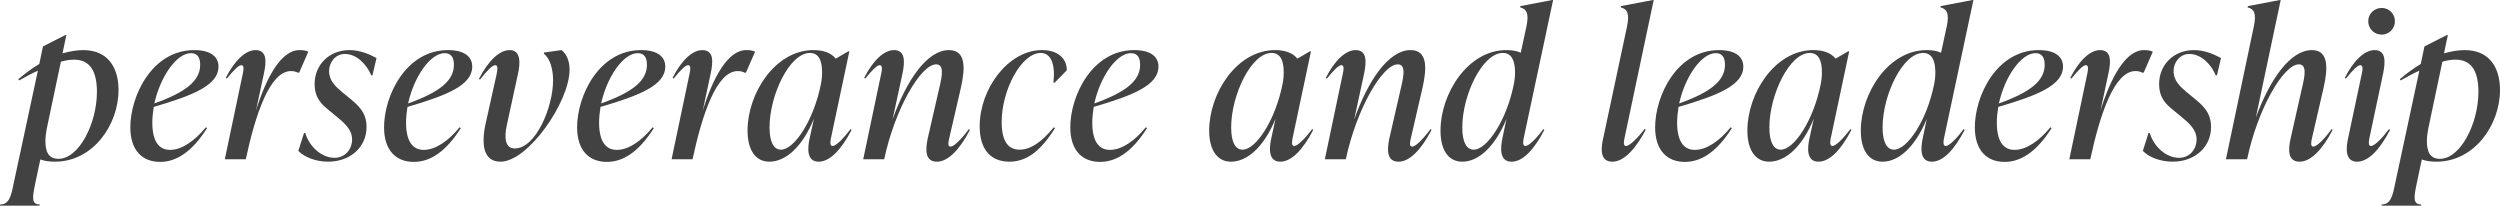
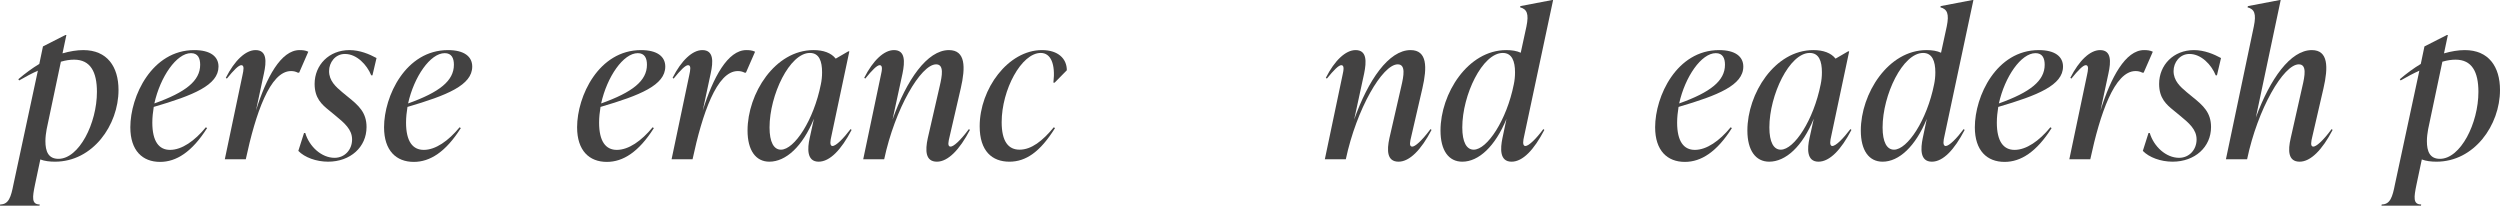
<svg xmlns="http://www.w3.org/2000/svg" version="1.1" id="Capa_1" x="0px" y="0px" viewBox="0 0 1595.99 131.3" style="enable-background:new 0 0 1595.99 131.3;" xml:space="preserve">
  <style type="text/css">
	.st0{enable-background:new    ;}
	.st1{fill:#434242;}
</style>
  <g class="st0">
    <path class="st1" d="M75.66,57.46c0,22.36-16.38,45.76-40.56,45.76c-3.38,0-6.63-0.39-9.36-1.43l-3.38,15.99   c-1.69,8.19-2.34,12.74,2.99,12.74l-0.13,0.78H0l0.13-0.78c5.46,0,6.89-4.81,8.45-12.74l15.6-72.67   c-3.77,1.69-7.67,3.77-11.96,6.24l-0.52-0.78c4.42-3.77,8.84-7.02,13.39-9.75l2.34-11.18l14.3-7.28h0.65l-2.47,11.7   c4.55-1.3,9.1-2.08,13.26-2.08C68.38,31.98,75.66,42.51,75.66,57.46z M61.88,58.63c0-12.74-4.16-20.54-14.56-20.54   c-2.6,0-5.33,0.39-8.45,1.3l-9.1,43.16c-0.39,2.34-0.78,4.81-0.78,7.54c0,6.5,1.82,11.31,8.32,11.31   C50.44,101.4,61.88,78.78,61.88,58.63z" />
    <path class="st1" d="M98.15,68.25c-0.52,3.25-0.91,6.63-0.91,10.01c0,12.09,4.29,17.42,11.31,17.42c7.54,0,15.73-5.72,22.88-14.43   l0.78,0.52c-9.62,15.21-19.63,21.58-30.03,21.58c-11.18,0-18.98-7.15-18.98-22.1c0-19.89,13.78-49.27,40.82-49.27   c10.4,0,15.47,4.16,15.47,10.53C139.49,54.34,123.5,60.84,98.15,68.25z M98.54,66.04c20.02-7.15,29.25-14.43,29.25-24.7   c0-4.16-1.43-7.41-5.85-7.41C112.71,33.93,102.31,49.01,98.54,66.04z" />
    <path class="st1" d="M196.82,33.02l-5.85,13.39h-0.78c-1.56-0.78-2.86-1.04-4.42-1.04c-13.39,0-22.62,27.17-28.86,56.29h-13.39   l11.31-53.82c0.65-2.99,1.3-6.24-0.78-6.24c-1.69,0-4.81,3.12-9.23,8.58l-0.65-0.52c5.59-11.05,12.61-17.68,18.98-17.68   c7.28,0,7.02,7.28,5.33,14.95l-5.07,23.66c6.63-21.19,15.99-38.61,27.82-38.61C193.05,31.98,195,32.11,196.82,33.02z" />
    <path class="st1" d="M190.45,96.33l3.64-11.44h0.78c2.6,8.71,10.4,15.86,18.72,15.86c6.5,0,11.18-5.2,11.18-11.7   c0-6.37-4.68-10.4-11.05-15.6l-3.64-2.99c-4.68-3.77-9.23-7.8-9.23-16.9c0-12.09,9.23-21.58,22.23-21.58   c6.63,0,12.74,2.6,17.29,5.07l-2.6,11.05h-0.78c-2.73-6.76-9.23-13.65-16.77-13.65c-6.24,0-10.14,5.46-10.14,10.92   c0,6.24,4.29,10.01,8.45,13.52l3.64,2.99c6.76,5.46,11.83,9.88,11.83,19.24c0,12.74-10.27,22.1-24.57,22.1   C201.89,103.22,194.48,100.49,190.45,96.33z" />
    <path class="st1" d="M260.13,68.25c-0.52,3.25-0.91,6.63-0.91,10.01c0,12.09,4.29,17.42,11.31,17.42c7.54,0,15.73-5.72,22.88-14.43   l0.78,0.52c-9.62,15.21-19.63,21.58-30.03,21.58c-11.18,0-18.98-7.15-18.98-22.1c0-19.89,13.78-49.27,40.82-49.27   c10.4,0,15.47,4.16,15.47,10.53C301.47,54.34,285.48,60.84,260.13,68.25z M260.52,66.04c20.02-7.15,29.25-14.43,29.25-24.7   c0-4.16-1.43-7.41-5.85-7.41C274.69,33.93,264.29,49.01,260.52,66.04z" />
-     <path class="st1" d="M310.05,78.78l6.89-30.94c0.52-2.6,1.3-6.24-0.78-6.24c-1.82,0-5.2,3.38-9.75,9.23l-0.65-0.52   c6.24-11.96,13.26-18.33,19.63-18.33c7.28,0,6.76,8.58,5.33,14.95l-7.15,32.89c-1.82,8.32-1.04,14.95,5.07,14.95   c13.39,0,24.44-26.26,24.44-43.55c0-6.89-1.82-13.78-5.85-16.9v-0.78l11.31-1.56c3.51,2.86,5.07,7.41,5.07,12.48   c0,20.67-26.52,58.76-44.07,58.76C308.62,103.22,307.06,92.43,310.05,78.78z" />
    <path class="st1" d="M383.37,68.25c-0.52,3.25-0.91,6.63-0.91,10.01c0,12.09,4.29,17.42,11.31,17.42c7.54,0,15.73-5.72,22.88-14.43   l0.78,0.52c-9.62,15.21-19.63,21.58-30.03,21.58c-11.18,0-18.98-7.15-18.98-22.1c0-19.89,13.78-49.27,40.82-49.27   c10.4,0,15.47,4.16,15.47,10.53C424.71,54.34,408.72,60.84,383.37,68.25z M383.76,66.04c20.02-7.15,29.25-14.43,29.25-24.7   c0-4.16-1.43-7.41-5.85-7.41C397.93,33.93,387.53,49.01,383.76,66.04z" />
    <path class="st1" d="M482.04,33.02l-5.85,13.39h-0.78c-1.56-0.78-2.86-1.04-4.42-1.04c-13.39,0-22.62,27.17-28.86,56.29h-13.39   l11.31-53.82c0.65-2.99,1.3-6.24-0.78-6.24c-1.69,0-4.81,3.12-9.23,8.58l-0.65-0.52c5.59-11.05,12.61-17.68,18.98-17.68   c7.28,0,7.02,7.28,5.33,14.95l-5.07,23.66c6.63-21.19,15.99-38.61,27.82-38.61C478.27,31.98,480.22,32.11,482.04,33.02z" />
    <path class="st1" d="M543.66,82.94c-6.63,12.74-13.91,20.28-21.06,20.28c-7.67,0-7.15-8.58-5.72-14.95l2.73-12.48   c-7.28,17.81-17.94,27.43-28.47,27.43c-8.58,0-13.91-7.15-13.91-19.89c0-23.53,17.42-51.35,42.12-51.35   c6.37,0,11.31,1.82,14.17,5.46l8.06-4.68h0.65l-11.57,54.6c-0.39,1.69-1.3,5.85,0.78,5.85c2.34,0,7.02-4.81,11.57-10.79   L543.66,82.94z M524.03,53.82c0.52-2.47,0.78-4.94,0.78-7.67c0-7.02-1.82-12.35-7.8-12.35c-12.87,0-25.74,26.78-25.74,47.58   c0,9.36,2.73,14.17,7.28,14.17C507.13,95.55,519.48,76.7,524.03,53.82z" />
    <path class="st1" d="M619.19,82.94c-6.63,12.74-14.04,20.28-21.06,20.28c-7.41,0-7.54-7.15-5.85-14.95l7.54-32.89   c1.69-7.15,2.99-14.3-2.21-14.3c-9.75,0-26.26,28.34-33.15,60.58h-13.39l11.31-53.82c0.65-2.86,1.3-6.24-0.78-6.24   c-1.69,0-4.81,3.12-9.23,8.58l-0.65-0.52c5.59-11.05,12.61-17.68,18.98-17.68c7.28,0,7.02,7.28,5.46,14.95l-6.37,29.38   c8.97-25.22,22.1-44.33,36.01-44.33c10.66,0,10.66,10.92,7.54,24.44l-7.15,30.94c-0.65,2.73-1.56,6.24,0.65,6.24   c1.82,0,5.85-3.38,11.7-11.18L619.19,82.94z" />
    <path class="st1" d="M625.42,80.6c0-23.92,18.2-48.62,39.78-48.62c10.27,0,15.86,5.46,15.86,12.87l-7.8,7.93h-0.78   c1.43-11.96-1.69-18.98-8.06-18.98c-12.35,0-24.96,23.53-24.96,44.2c0,12.35,4.29,17.55,11.44,17.55c7.54,0,14.69-5.59,21.84-14.3   l0.78,0.52c-9.49,15.21-18.59,21.45-29.12,21.45C633.35,103.22,625.42,96.46,625.42,80.6z" />
-     <path class="st1" d="M698.22,68.25c-0.52,3.25-0.91,6.63-0.91,10.01c0,12.09,4.29,17.42,11.31,17.42c7.54,0,15.73-5.72,22.88-14.43   l0.78,0.52c-9.62,15.21-19.63,21.58-30.03,21.58c-11.18,0-18.98-7.15-18.98-22.1c0-19.89,13.78-49.27,40.82-49.27   c10.4,0,15.47,4.16,15.47,10.53C739.56,54.34,723.57,60.84,698.22,68.25z M698.61,66.04c20.02-7.15,29.25-14.43,29.25-24.7   c0-4.16-1.43-7.41-5.85-7.41C712.78,33.93,702.38,49.01,698.61,66.04z" />
-     <path class="st1" d="M838.36,82.94c-6.63,12.74-13.91,20.28-21.06,20.28c-7.67,0-7.15-8.58-5.72-14.95l2.73-12.48   c-7.28,17.81-17.94,27.43-28.47,27.43c-8.58,0-13.91-7.15-13.91-19.89c0-23.53,17.42-51.35,42.12-51.35   c6.37,0,11.31,1.82,14.17,5.46l8.06-4.68h0.65l-11.57,54.6c-0.39,1.69-1.3,5.85,0.78,5.85c2.34,0,7.02-4.81,11.57-10.79   L838.36,82.94z M818.73,53.82c0.52-2.47,0.78-4.94,0.78-7.67c0-7.02-1.82-12.35-7.8-12.35c-12.87,0-25.74,26.78-25.74,47.58   c0,9.36,2.73,14.17,7.28,14.17C801.83,95.55,814.18,76.7,818.73,53.82z" />
    <path class="st1" d="M913.89,82.94c-6.63,12.74-14.04,20.28-21.06,20.28c-7.41,0-7.54-7.15-5.85-14.95l7.54-32.89   c1.69-7.15,2.99-14.3-2.21-14.3c-9.75,0-26.26,28.34-33.15,60.58h-13.39l11.31-53.82c0.65-2.86,1.3-6.24-0.78-6.24   c-1.69,0-4.81,3.12-9.23,8.58l-0.65-0.52c5.59-11.05,12.61-17.68,18.98-17.68c7.28,0,7.02,7.28,5.46,14.95l-6.37,29.38   c8.97-25.22,22.1-44.33,36.01-44.33c10.66,0,10.66,10.92,7.54,24.44l-7.15,30.94c-0.65,2.73-1.56,6.24,0.65,6.24   c1.82,0,5.85-3.38,11.7-11.18L913.89,82.94z" />
    <path class="st1" d="M985.26,82.42l0.65,0.52c-6.63,12.74-13.78,20.28-20.93,20.28c-7.8,0-7.15-8.58-5.85-14.95l2.6-12.35   c-7.28,17.68-17.81,27.3-28.21,27.3c-8.71,0-13.91-7.15-13.91-19.89c0-23.53,17.42-51.35,41.99-51.35c3.64,0,6.76,0.52,9.23,1.69   l3.64-16.77c1.69-8.19,0.26-11.05-4.03-12.22l0.13-0.78L990.98,0h0.52l-18.59,87.36c-0.39,1.69-1.3,5.85,0.91,5.85   C976.03,93.21,980.84,88.4,985.26,82.42z M966.41,53.82c0.52-2.47,0.78-4.94,0.78-7.67c0-7.02-1.95-12.35-7.8-12.35   c-13,0-25.87,26.78-25.87,47.58c0,9.36,2.73,14.17,7.28,14.17C949.38,95.55,961.86,76.7,966.41,53.82z" />
-     <path class="st1" d="M1023.48,88.27l15.21-71.37c1.69-8.19,0.26-11.05-4.03-12.22l0.13-0.78L1055.2,0h0.52l-18.46,87.36   c-0.39,1.69-1.43,5.85,0.78,5.85c2.34,0,7.67-5.33,11.96-10.92l0.65,0.52c-6.5,12.22-13.91,20.41-21.32,20.41   C1021.14,103.22,1022.05,94.51,1023.48,88.27z" />
    <path class="st1" d="M1071.58,68.25c-0.52,3.25-0.91,6.63-0.91,10.01c0,12.09,4.29,17.42,11.31,17.42   c7.54,0,15.73-5.72,22.88-14.43l0.78,0.52c-9.62,15.21-19.63,21.58-30.03,21.58c-11.18,0-18.98-7.15-18.98-22.1   c0-19.89,13.78-49.27,40.82-49.27c10.4,0,15.47,4.16,15.47,10.53C1112.92,54.34,1096.93,60.84,1071.58,68.25z M1071.97,66.04   c20.02-7.15,29.25-14.43,29.25-24.7c0-4.16-1.43-7.41-5.85-7.41C1086.14,33.93,1075.74,49.01,1071.97,66.04z" />
    <path class="st1" d="M1181.95,82.94c-6.63,12.74-13.91,20.28-21.06,20.28c-7.67,0-7.15-8.58-5.72-14.95l2.73-12.48   c-7.28,17.81-17.94,27.43-28.47,27.43c-8.58,0-13.91-7.15-13.91-19.89c0-23.53,17.42-51.35,42.12-51.35   c6.37,0,11.31,1.82,14.17,5.46l8.06-4.68h0.65l-11.57,54.6c-0.39,1.69-1.3,5.85,0.78,5.85c2.34,0,7.02-4.81,11.57-10.79   L1181.95,82.94z M1162.32,53.82c0.52-2.47,0.78-4.94,0.78-7.67c0-7.02-1.82-12.35-7.8-12.35c-12.87,0-25.74,26.78-25.74,47.58   c0,9.36,2.73,14.17,7.28,14.17C1145.42,95.55,1157.77,76.7,1162.32,53.82z" />
    <path class="st1" d="M1253.58,82.42l0.65,0.52c-6.63,12.74-13.78,20.28-20.93,20.28c-7.8,0-7.15-8.58-5.85-14.95l2.6-12.35   c-7.28,17.68-17.81,27.3-28.21,27.3c-8.71,0-13.91-7.15-13.91-19.89c0-23.53,17.42-51.35,41.99-51.35c3.64,0,6.76,0.52,9.23,1.69   l3.64-16.77c1.69-8.19,0.26-11.05-4.03-12.22l0.13-0.78L1259.3,0h0.52l-18.59,87.36c-0.39,1.69-1.3,5.85,0.91,5.85   S1249.16,88.4,1253.58,82.42z M1234.73,53.82c0.52-2.47,0.78-4.94,0.78-7.67c0-7.02-1.95-12.35-7.8-12.35   c-13,0-25.87,26.78-25.87,47.58c0,9.36,2.73,14.17,7.28,14.17C1217.7,95.55,1230.18,76.7,1234.73,53.82z" />
    <path class="st1" d="M1275.68,68.25c-0.52,3.25-0.91,6.63-0.91,10.01c0,12.09,4.29,17.42,11.31,17.42   c7.54,0,15.73-5.72,22.88-14.43l0.78,0.52c-9.62,15.21-19.63,21.58-30.03,21.58c-11.18,0-18.98-7.15-18.98-22.1   c0-19.89,13.78-49.27,40.82-49.27c10.4,0,15.47,4.16,15.47,10.53C1317.02,54.34,1301.03,60.84,1275.68,68.25z M1276.07,66.04   c20.02-7.15,29.25-14.43,29.25-24.7c0-4.16-1.43-7.41-5.85-7.41C1290.24,33.93,1279.84,49.01,1276.07,66.04z" />
    <path class="st1" d="M1374.35,33.02l-5.85,13.39h-0.78c-1.56-0.78-2.86-1.04-4.42-1.04c-13.39,0-22.62,27.17-28.86,56.29h-13.39   l11.31-53.82c0.65-2.99,1.3-6.24-0.78-6.24c-1.69,0-4.81,3.12-9.23,8.58l-0.65-0.52c5.59-11.05,12.61-17.68,18.98-17.68   c7.28,0,7.02,7.28,5.33,14.95l-5.07,23.66c6.63-21.19,15.99-38.61,27.82-38.61C1370.58,31.98,1372.53,32.11,1374.35,33.02z" />
    <path class="st1" d="M1367.97,96.33l3.64-11.44h0.78c2.6,8.71,10.4,15.86,18.72,15.86c6.5,0,11.18-5.2,11.18-11.7   c0-6.37-4.68-10.4-11.05-15.6l-3.64-2.99c-4.68-3.77-9.23-7.8-9.23-16.9c0-12.09,9.23-21.58,22.23-21.58   c6.63,0,12.74,2.6,17.29,5.07l-2.6,11.05h-0.78c-2.73-6.76-9.23-13.65-16.77-13.65c-6.24,0-10.14,5.46-10.14,10.92   c0,6.24,4.29,10.01,8.45,13.52l3.64,2.99c6.76,5.46,11.83,9.88,11.83,19.24c0,12.74-10.27,22.1-24.57,22.1   C1379.41,103.22,1372,100.49,1367.97,96.33z" />
    <path class="st1" d="M1489.14,82.94c-6.63,12.74-14.04,20.28-21.06,20.28c-7.41,0-7.54-7.15-5.72-14.95l7.41-32.89   c1.69-7.15,2.99-14.3-2.21-14.3c-9.75,0-26.26,28.34-33.02,60.58h-13.52l17.81-84.76c1.69-8.19,0.39-11.05-4.03-12.22l0.26-0.78   l20.41-3.9h0.52l-15.86,75.01c9.1-24.7,22.1-43.03,35.75-43.03c10.53,0,10.53,10.92,7.41,24.44l-7.15,30.94   c-0.65,2.73-1.43,6.24,0.65,6.24c1.82,0,5.98-3.38,11.7-11.18L1489.14,82.94z" />
-     <path class="st1" d="M1499.01,88.27l8.58-40.43c0.65-2.86,1.3-6.24-0.78-6.24c-1.69,0-4.81,3.12-9.23,8.58l-0.65-0.52   c5.59-11.05,12.61-17.68,18.98-17.68c7.28,0,7.02,7.28,5.46,14.95l-8.58,40.43c-0.39,1.82-1.3,5.85,0.78,5.85   c2.34,0,7.02-4.81,11.57-10.79l0.65,0.52c-6.63,12.74-13.91,20.28-21.06,20.28C1497.06,103.22,1497.58,94.64,1499.01,88.27z    M1511.88,13.52c0-4.68,3.77-8.45,8.58-8.45c4.68,0,8.45,3.77,8.45,8.45c0,4.81-3.77,8.58-8.45,8.58   C1515.65,22.1,1511.88,18.33,1511.88,13.52z" />
    <path class="st1" d="M1595.99,57.46c0,22.36-16.38,45.76-40.56,45.76c-3.38,0-6.63-0.39-9.36-1.43l-3.38,15.99   c-1.69,8.19-2.34,12.74,2.99,12.74l-0.13,0.78h-25.22l0.13-0.78c5.46,0,6.89-4.81,8.45-12.74l15.6-72.67   c-3.77,1.69-7.67,3.77-11.96,6.24l-0.52-0.78c4.42-3.77,8.84-7.02,13.39-9.75l2.34-11.18l14.3-7.28h0.65l-2.47,11.7   c4.55-1.3,9.1-2.08,13.26-2.08C1588.71,31.98,1595.99,42.51,1595.99,57.46z M1582.21,58.63c0-12.74-4.16-20.54-14.56-20.54   c-2.6,0-5.33,0.39-8.45,1.3l-9.1,43.16c-0.39,2.34-0.78,4.81-0.78,7.54c0,6.5,1.82,11.31,8.32,11.31   C1570.77,101.4,1582.21,78.78,1582.21,58.63z" />
  </g>
</svg>